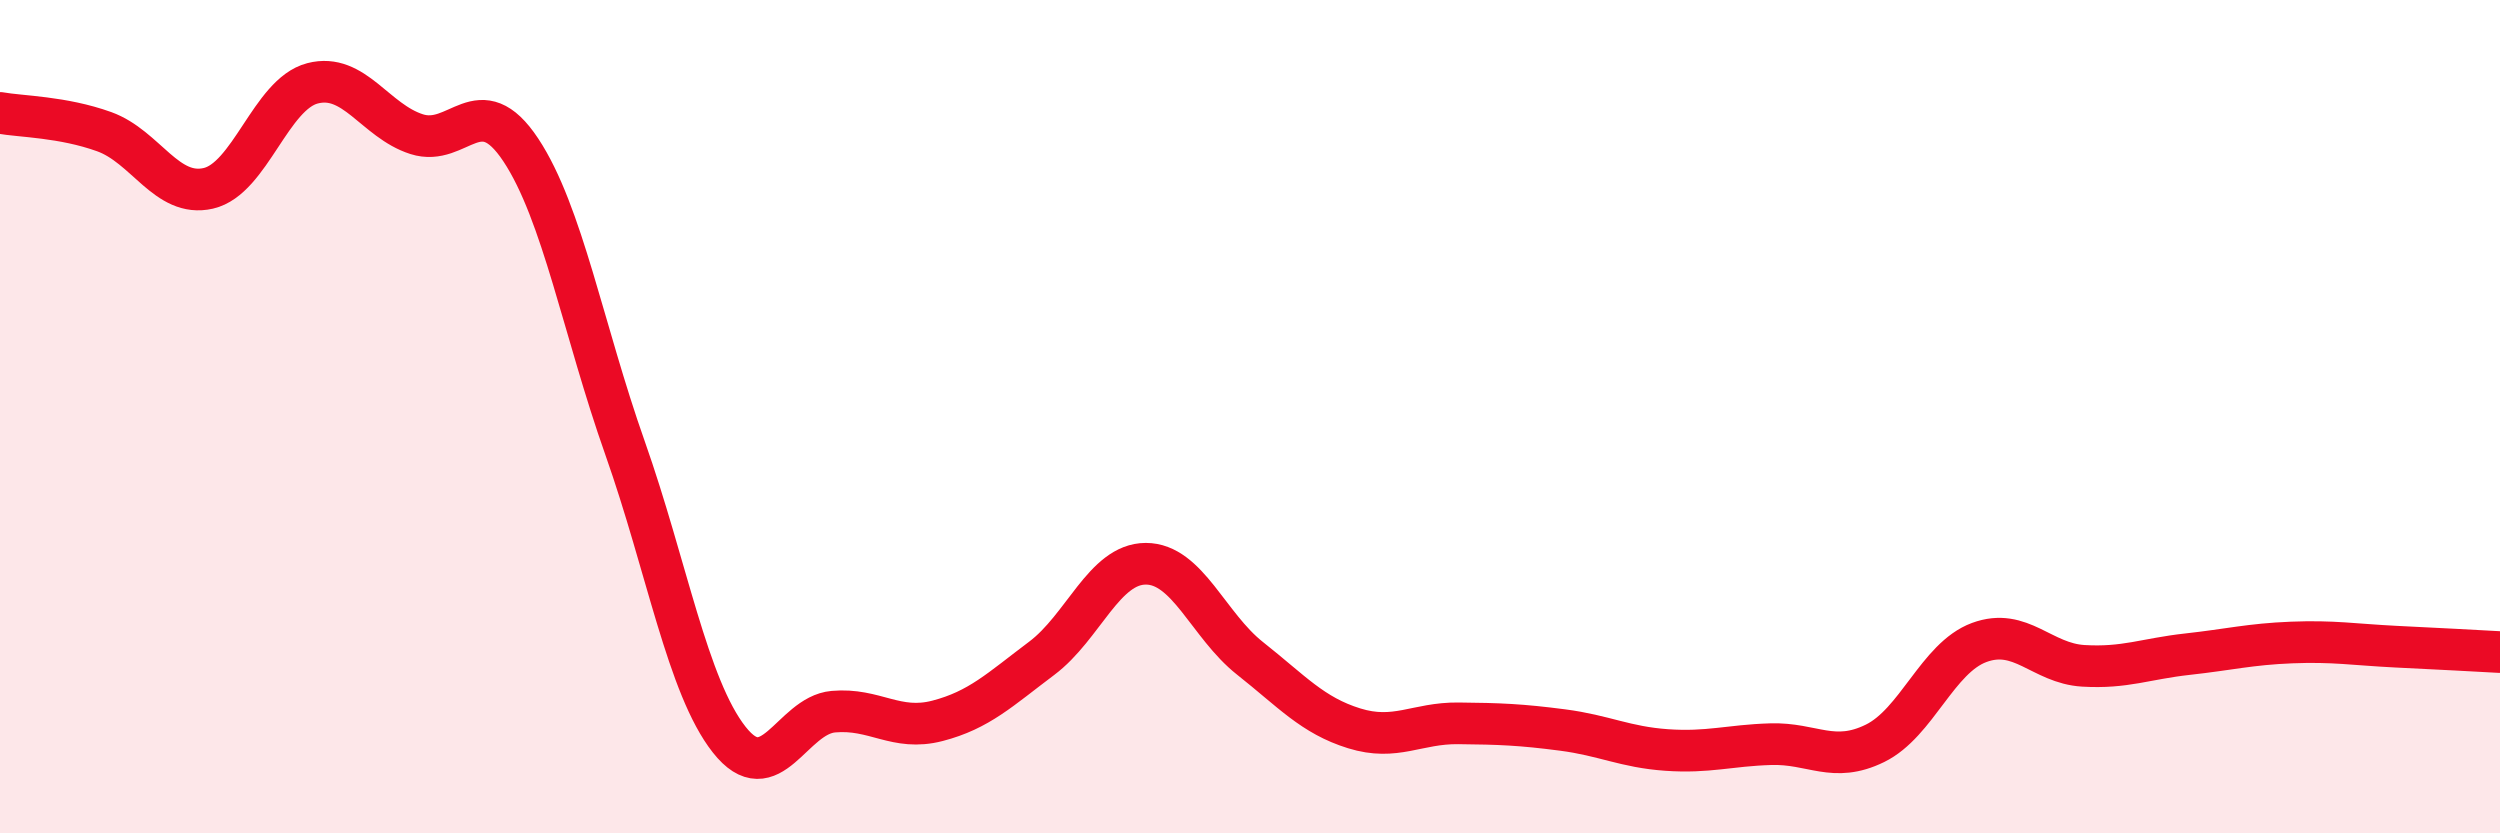
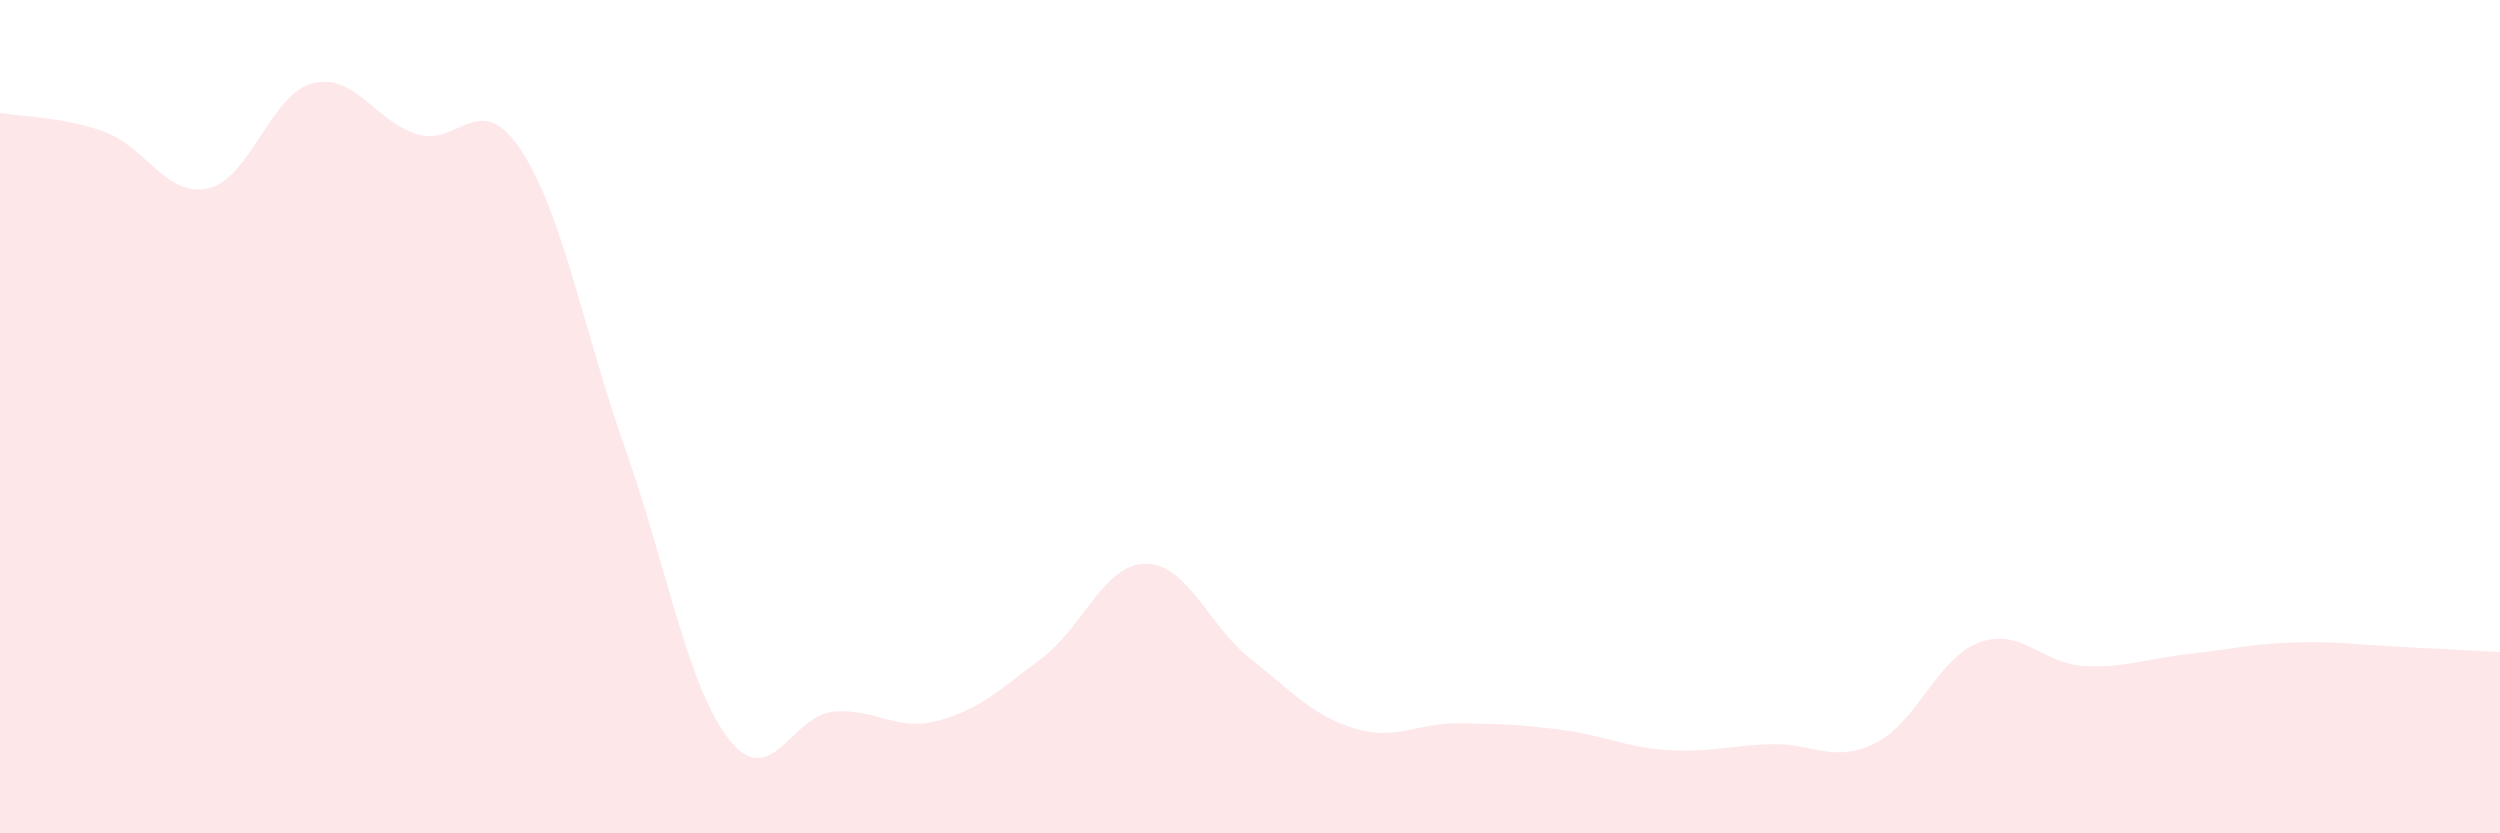
<svg xmlns="http://www.w3.org/2000/svg" width="60" height="20" viewBox="0 0 60 20">
  <path d="M 0,2.71 C 0.5,2.8 1.5,2.8 2.5,3.16 C 3.5,3.52 4,4.75 5,4.52 C 6,4.29 6.5,2.26 7.5,2 C 8.5,1.74 9,2.9 10,3.22 C 11,3.54 11.5,2.09 12.5,3.6 C 13.5,5.11 14,7.92 15,10.75 C 16,13.58 16.5,16.48 17.5,17.75 C 18.5,19.02 19,17.17 20,17.08 C 21,16.99 21.5,17.56 22.5,17.3 C 23.5,17.04 24,16.55 25,15.8 C 26,15.05 26.5,13.53 27.5,13.53 C 28.5,13.53 29,15.01 30,15.8 C 31,16.59 31.5,17.17 32.5,17.48 C 33.5,17.79 34,17.35 35,17.36 C 36,17.37 36.5,17.39 37.5,17.52 C 38.5,17.65 39,17.93 40,18 C 41,18.07 41.5,17.89 42.5,17.86 C 43.5,17.83 44,18.33 45,17.84 C 46,17.35 46.5,15.79 47.5,15.42 C 48.5,15.05 49,15.92 50,15.98 C 51,16.04 51.5,15.81 52.5,15.7 C 53.5,15.59 54,15.46 55,15.42 C 56,15.38 56.5,15.47 57.5,15.52 C 58.5,15.57 59.5,15.62 60,15.65L60 20L0 20Z" fill="#EB0A25" opacity="0.1" stroke-linecap="round" stroke-linejoin="round" />
-   <path d="M 0,2.71 C 0.5,2.8 1.5,2.8 2.5,3.16 C 3.5,3.52 4,4.75 5,4.52 C 6,4.29 6.5,2.26 7.5,2 C 8.5,1.74 9,2.9 10,3.22 C 11,3.54 11.5,2.09 12.5,3.6 C 13.5,5.11 14,7.92 15,10.75 C 16,13.58 16.5,16.48 17.5,17.75 C 18.5,19.02 19,17.17 20,17.08 C 21,16.99 21.5,17.56 22.5,17.3 C 23.5,17.04 24,16.55 25,15.8 C 26,15.05 26.5,13.53 27.5,13.53 C 28.5,13.53 29,15.01 30,15.8 C 31,16.59 31.5,17.17 32.5,17.48 C 33.5,17.79 34,17.35 35,17.36 C 36,17.37 36.5,17.39 37.5,17.52 C 38.5,17.65 39,17.93 40,18 C 41,18.07 41.5,17.89 42.5,17.86 C 43.5,17.83 44,18.33 45,17.84 C 46,17.35 46.5,15.79 47.5,15.42 C 48.5,15.05 49,15.92 50,15.98 C 51,16.04 51.5,15.81 52.5,15.7 C 53.5,15.59 54,15.46 55,15.42 C 56,15.38 56.5,15.47 57.5,15.52 C 58.5,15.57 59.5,15.62 60,15.65" stroke="#EB0A25" stroke-width="1" fill="none" stroke-linecap="round" stroke-linejoin="round" />
</svg>